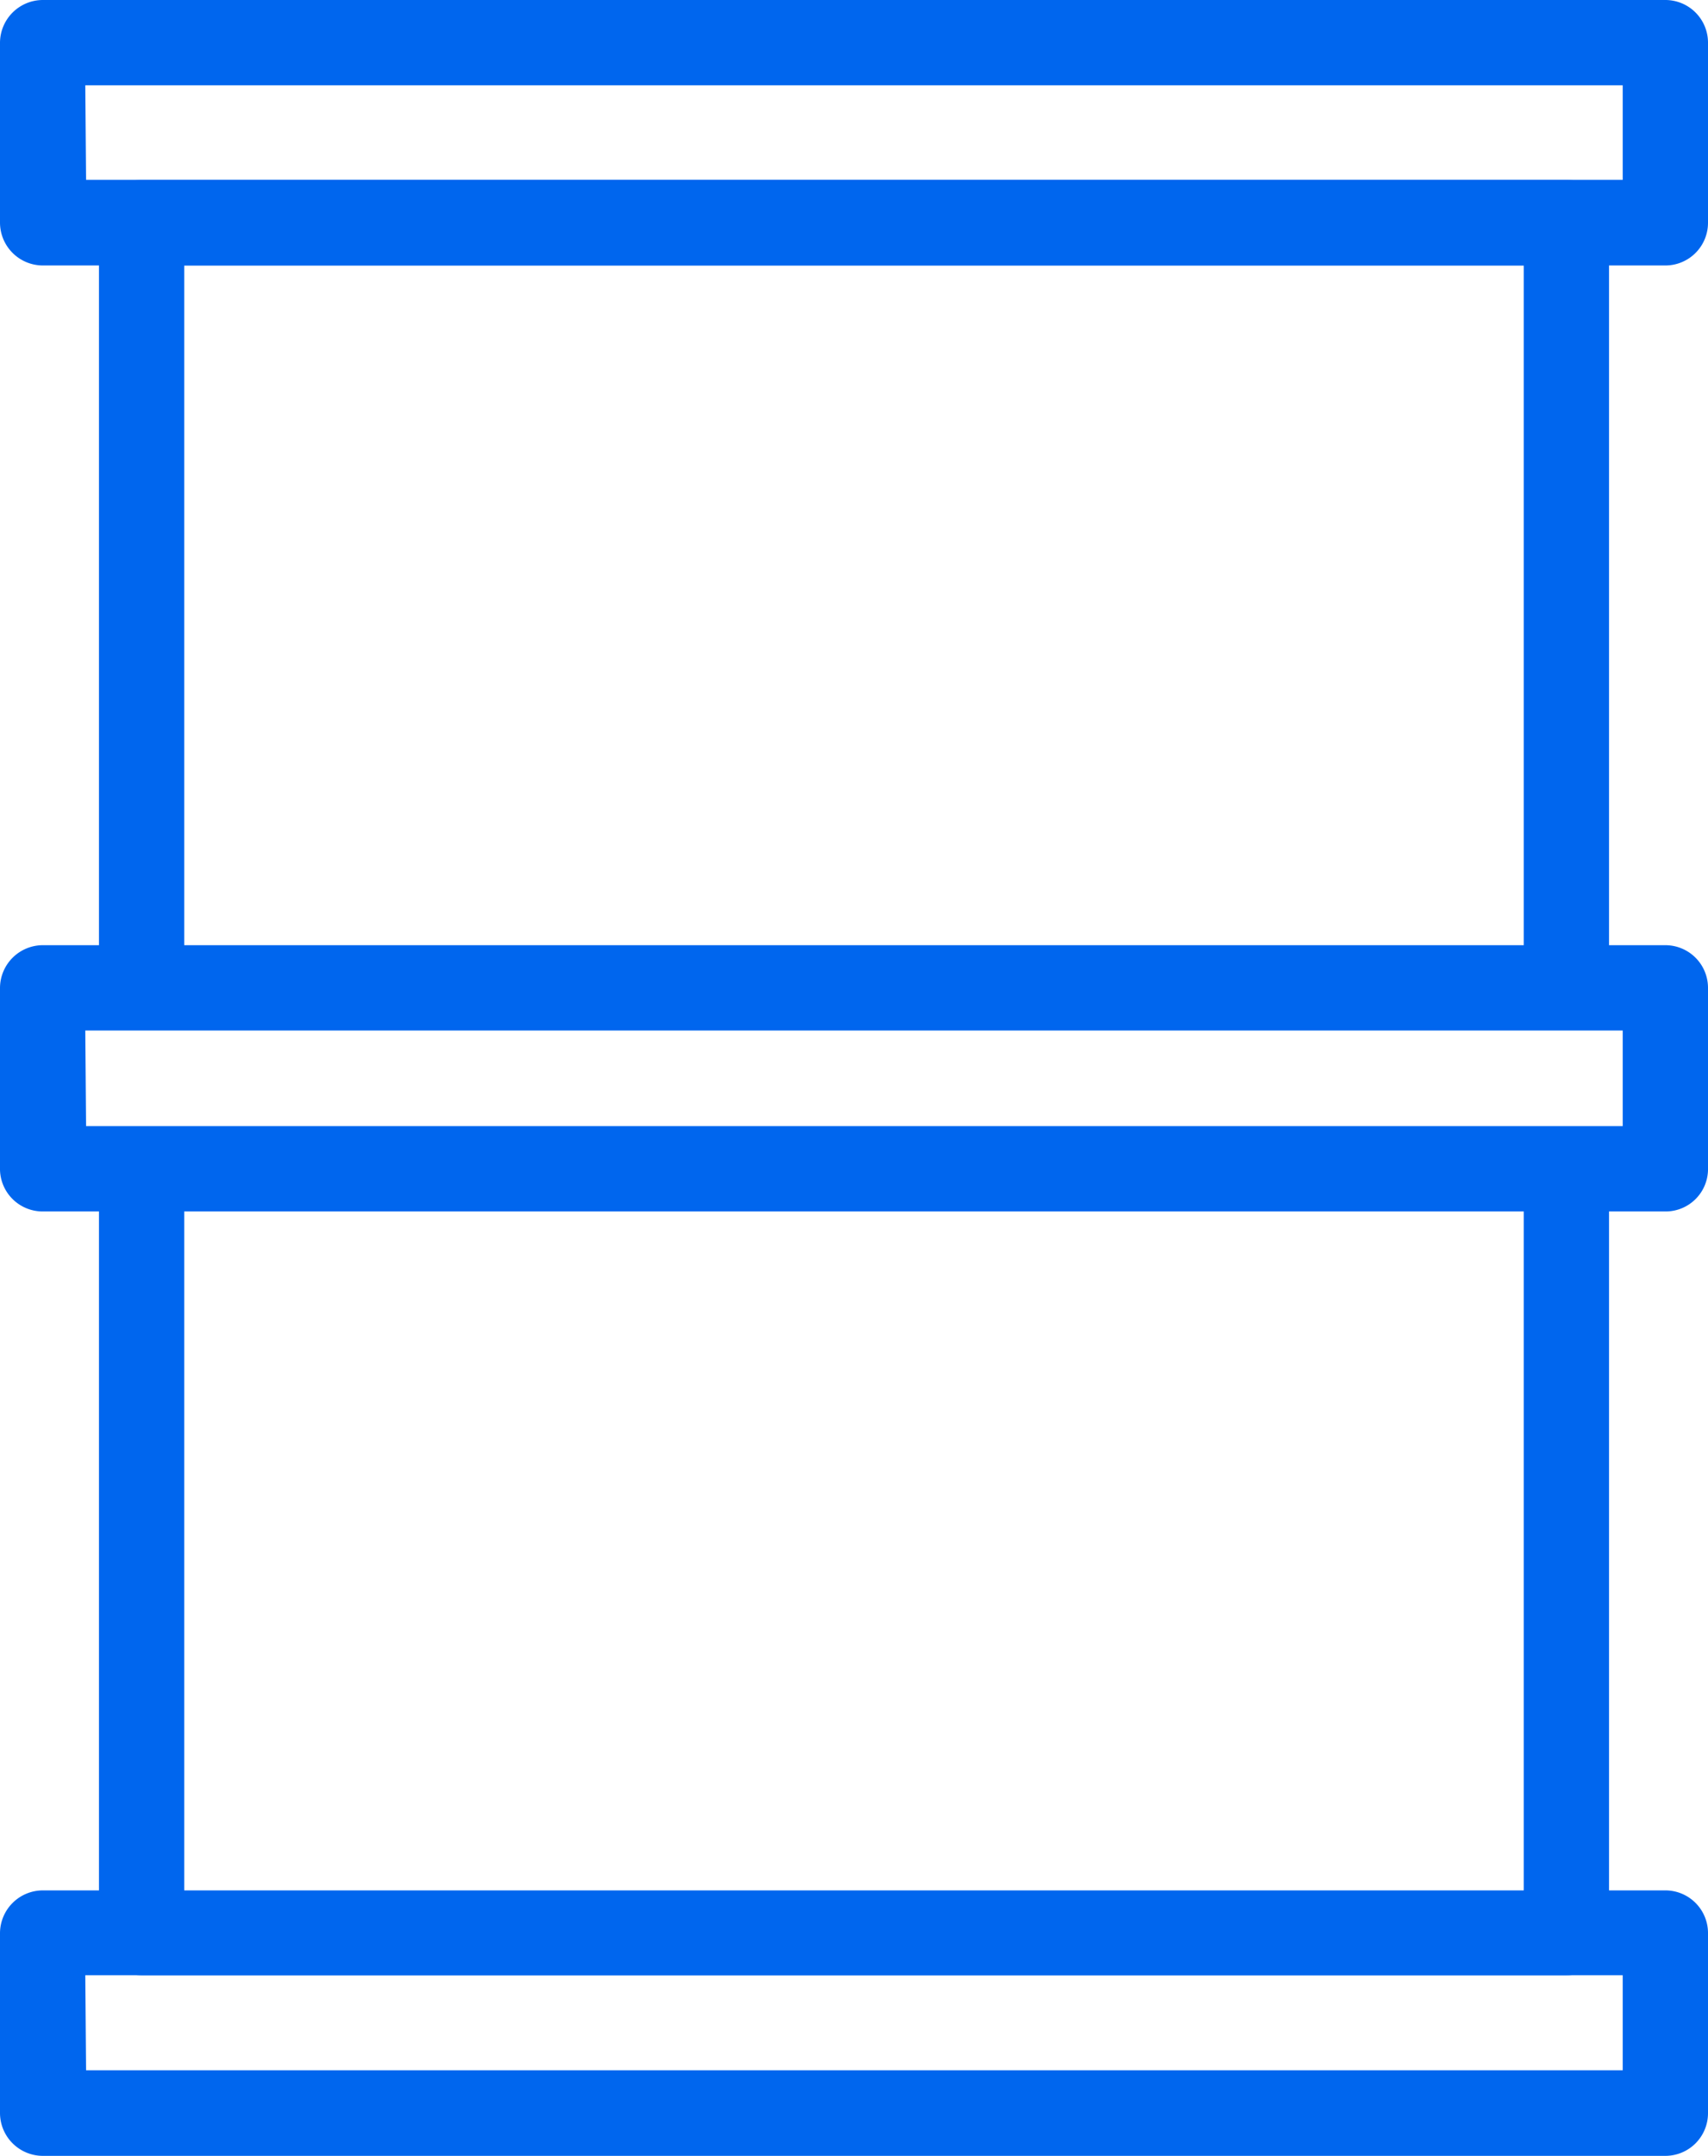
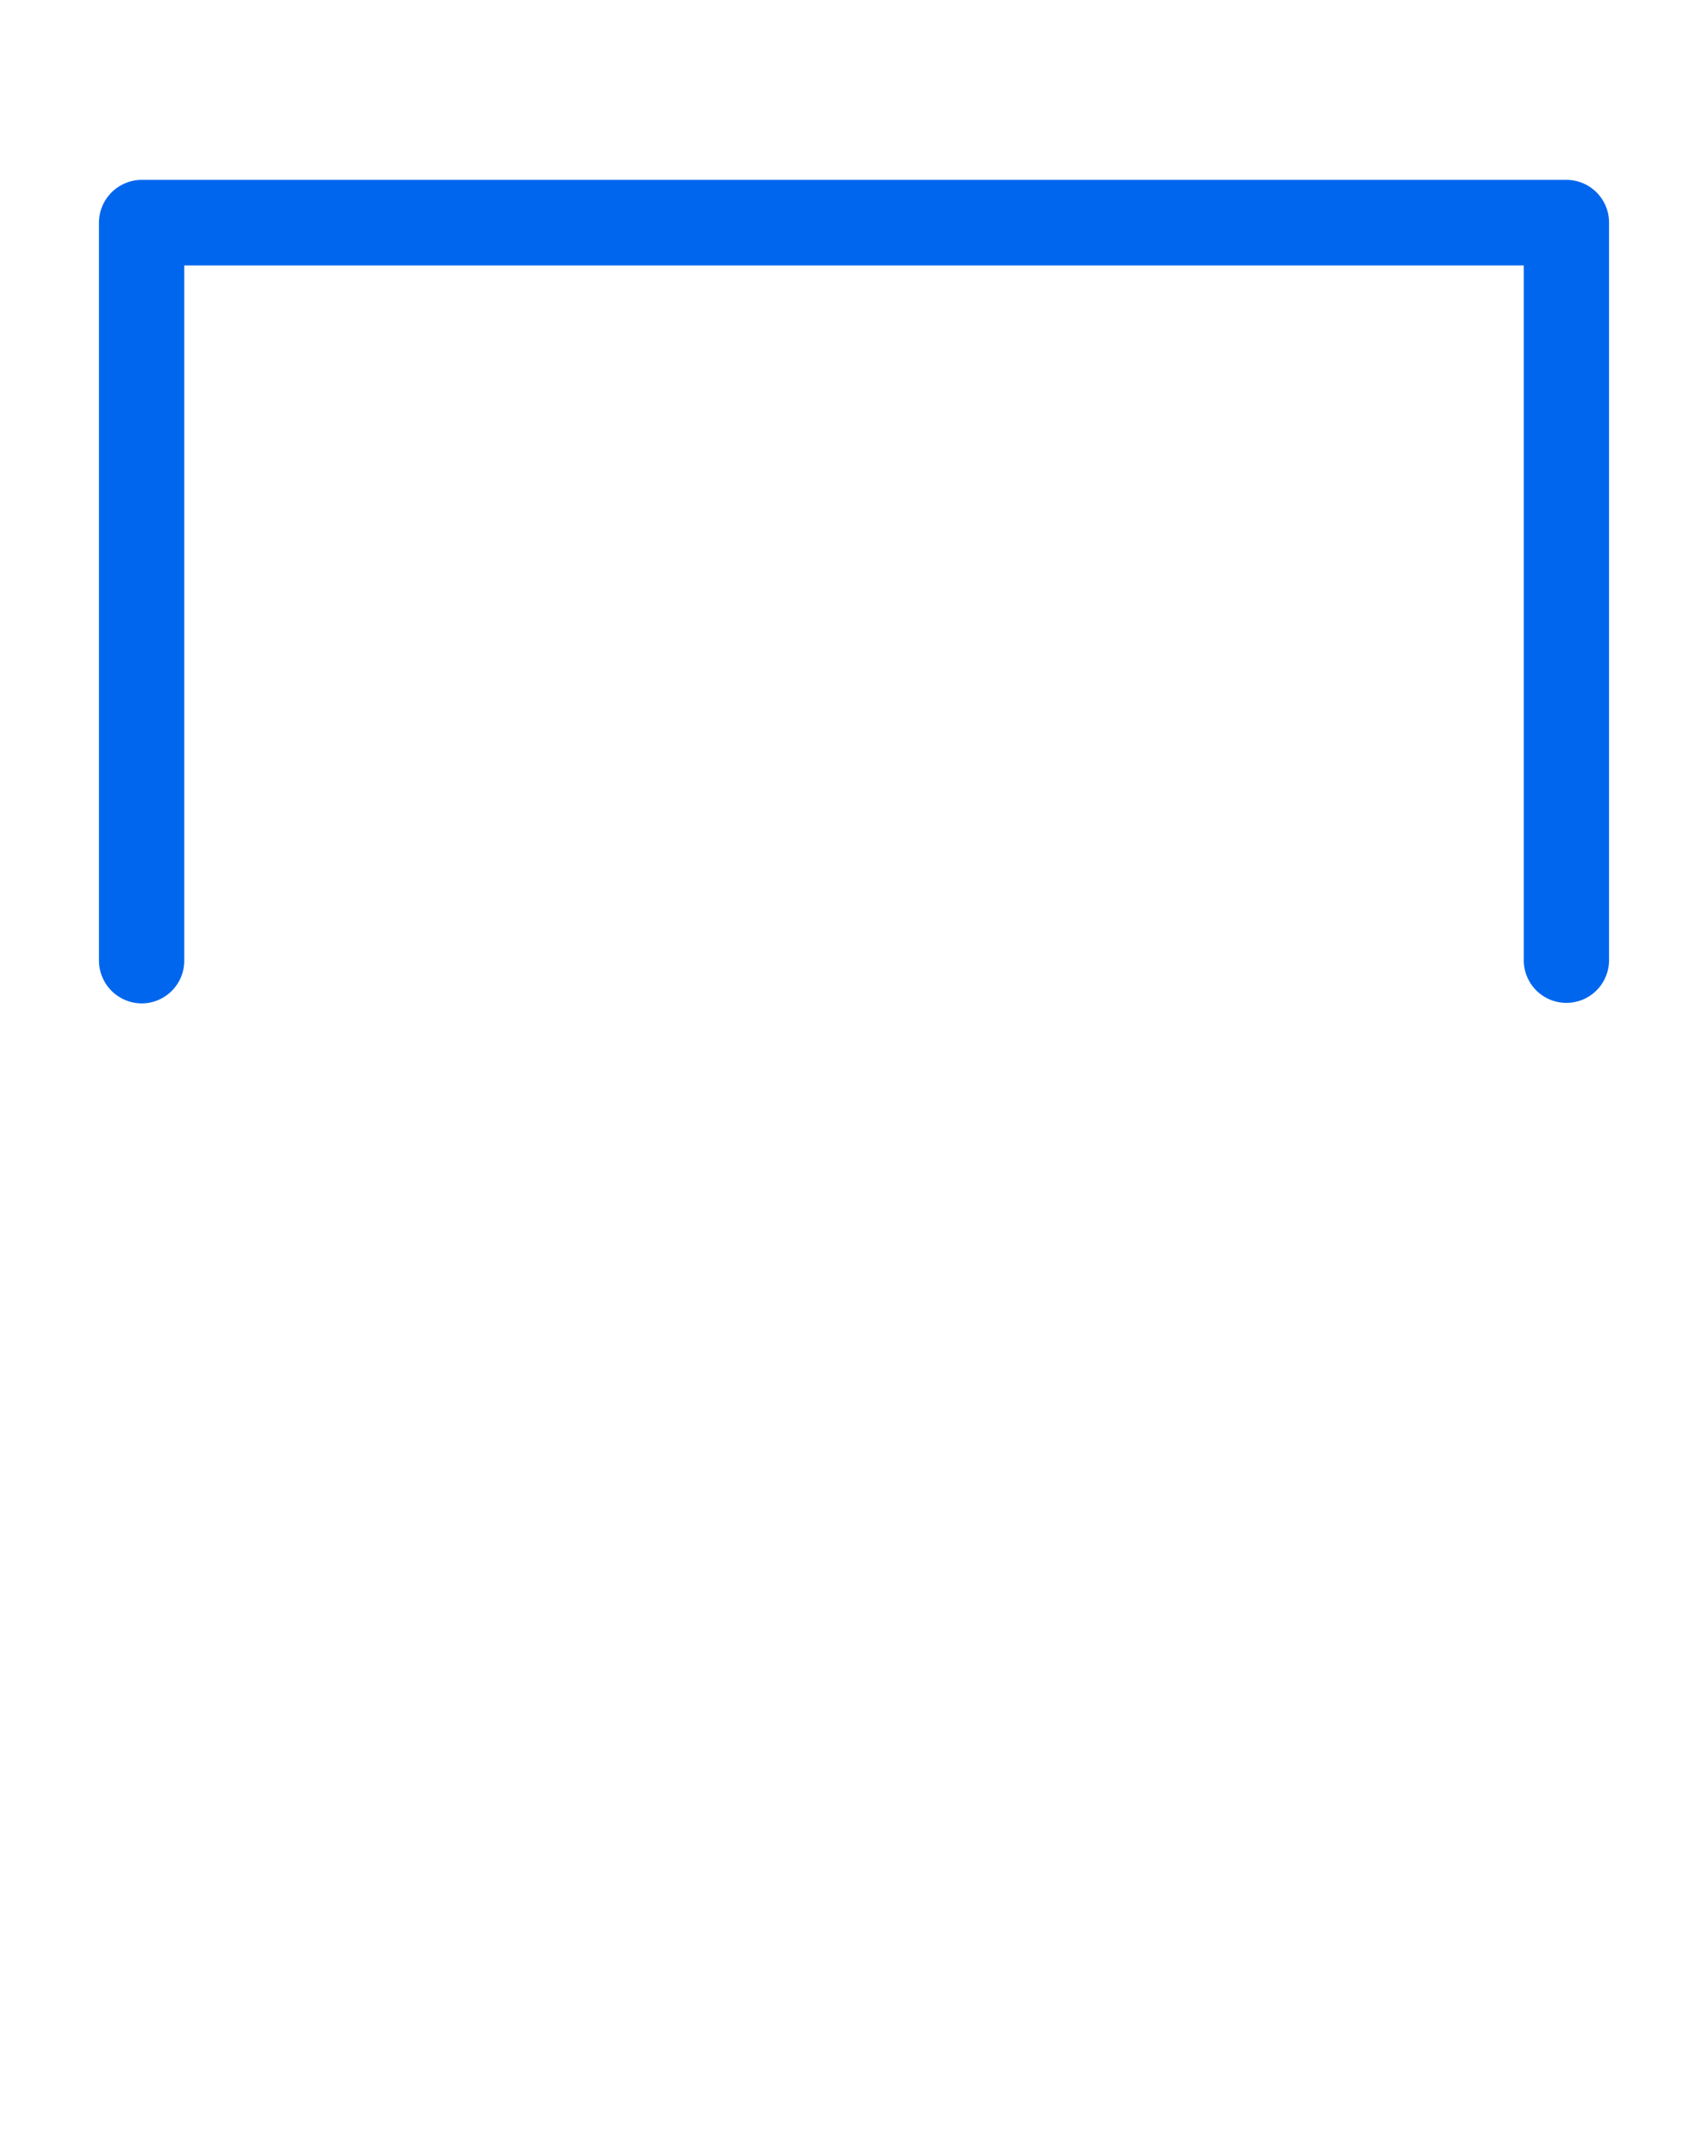
<svg xmlns="http://www.w3.org/2000/svg" viewBox="0 0 64.89 81.86">
  <defs>
    <style>.cls-1{fill:#06e;}</style>
  </defs>
  <title>자산 9</title>
  <g id="레이어_2" data-name="레이어 2">
    <g id="레이어_1-2" data-name="레이어 1">
-       <path class="cls-1" d="M59.51,75H5.38A1.62,1.62,0,0,1,3.76,73.4v-28a1.62,1.62,0,1,1,3.24,0v26.4H57.89V45.38a1.62,1.62,0,0,1,3.24,0v28A1.61,1.61,0,0,1,59.51,75Z" />
      <path class="cls-1" d="M5.38,38.1a1.63,1.63,0,0,1-1.62-1.63v-28A1.63,1.63,0,0,1,5.38,6.83H59.51a1.62,1.62,0,0,1,1.62,1.63v28a1.62,1.62,0,0,1-3.24,0V10.08H7V36.47A1.62,1.62,0,0,1,5.38,38.1Z" />
-       <path class="cls-1" d="M63.27,10.08H1.62A1.63,1.63,0,0,1,0,8.46V1.62A1.63,1.63,0,0,1,1.62,0H63.27a1.62,1.62,0,0,1,1.62,1.62V8.46A1.62,1.62,0,0,1,63.27,10.08Zm-60-3.25H61.65V3.24H3.24Z" />
-       <path class="cls-1" d="M63.27,81.86H1.62A1.63,1.63,0,0,1,0,80.23V73.4a1.63,1.63,0,0,1,1.62-1.62H63.27a1.62,1.62,0,0,1,1.62,1.62v6.83A1.62,1.62,0,0,1,63.27,81.86Zm-60-3.25H61.65V75H3.24Z" />
-       <path class="cls-1" d="M63.27,46H1.62A1.62,1.62,0,0,1,0,44.34V37.51a1.63,1.63,0,0,1,1.62-1.62H63.27a1.62,1.62,0,0,1,1.62,1.62v6.83A1.61,1.61,0,0,1,63.27,46Zm-60-3.24H61.65V39.13H3.24Z" />
    </g>
  </g>
</svg>